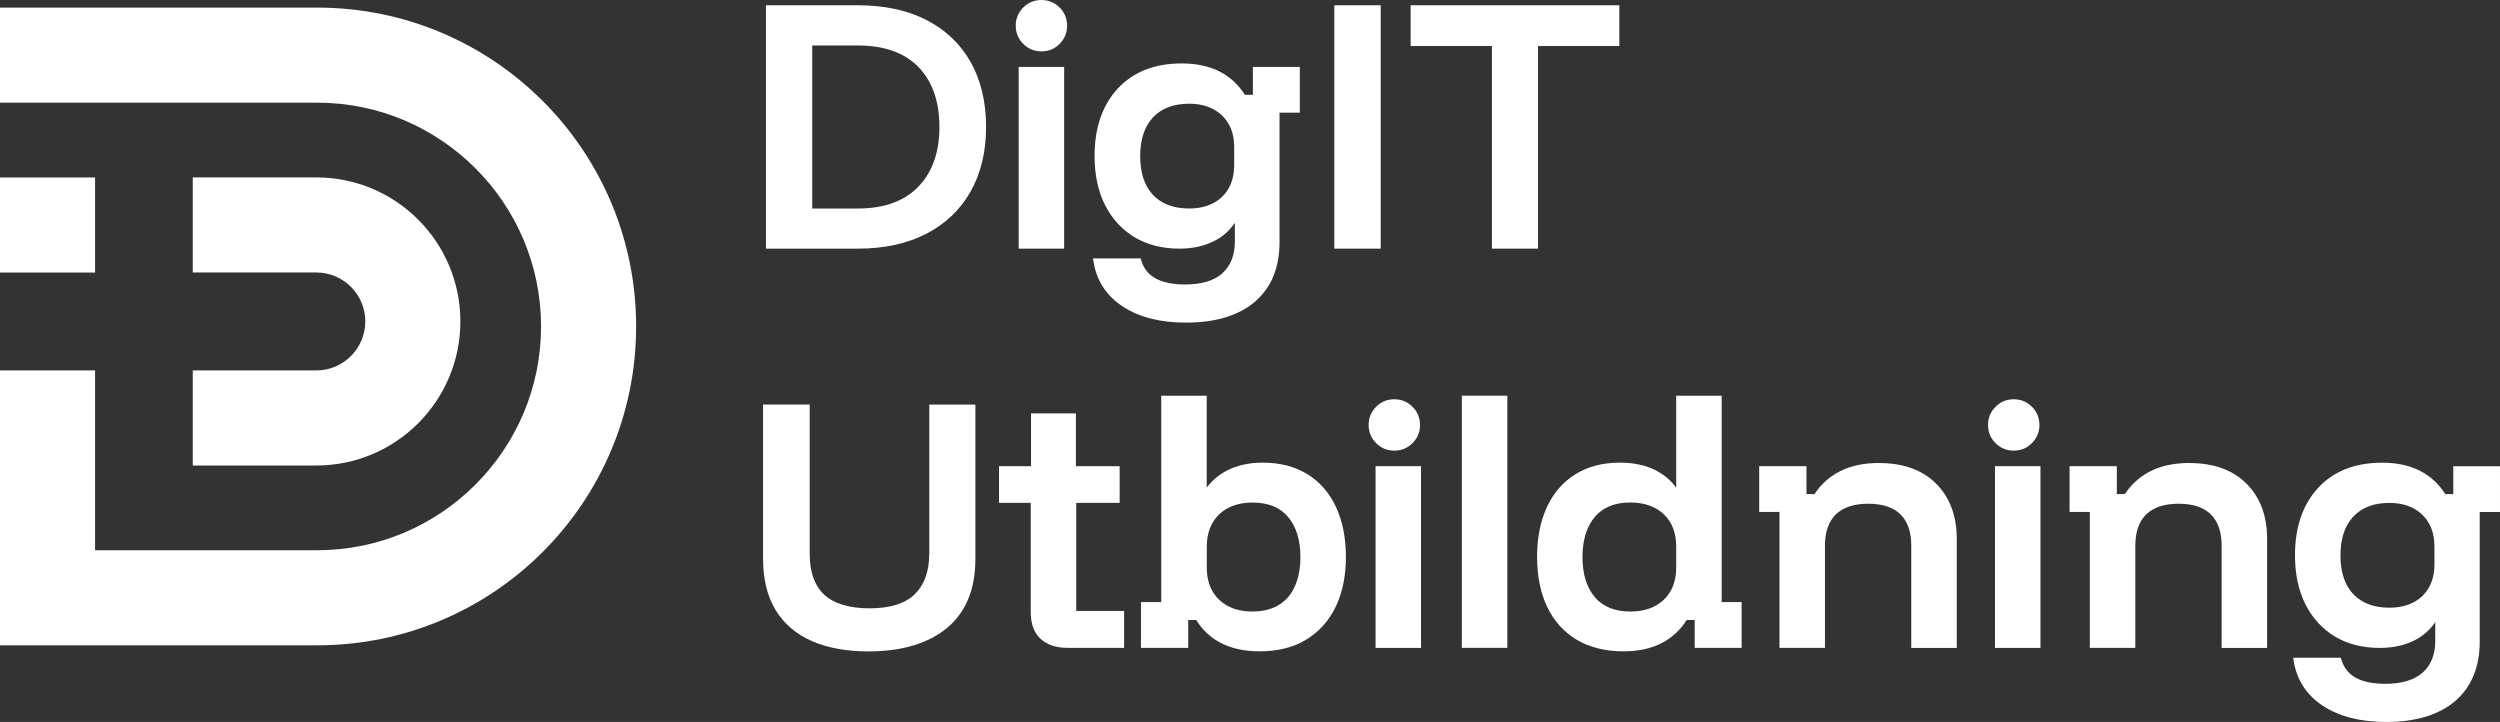
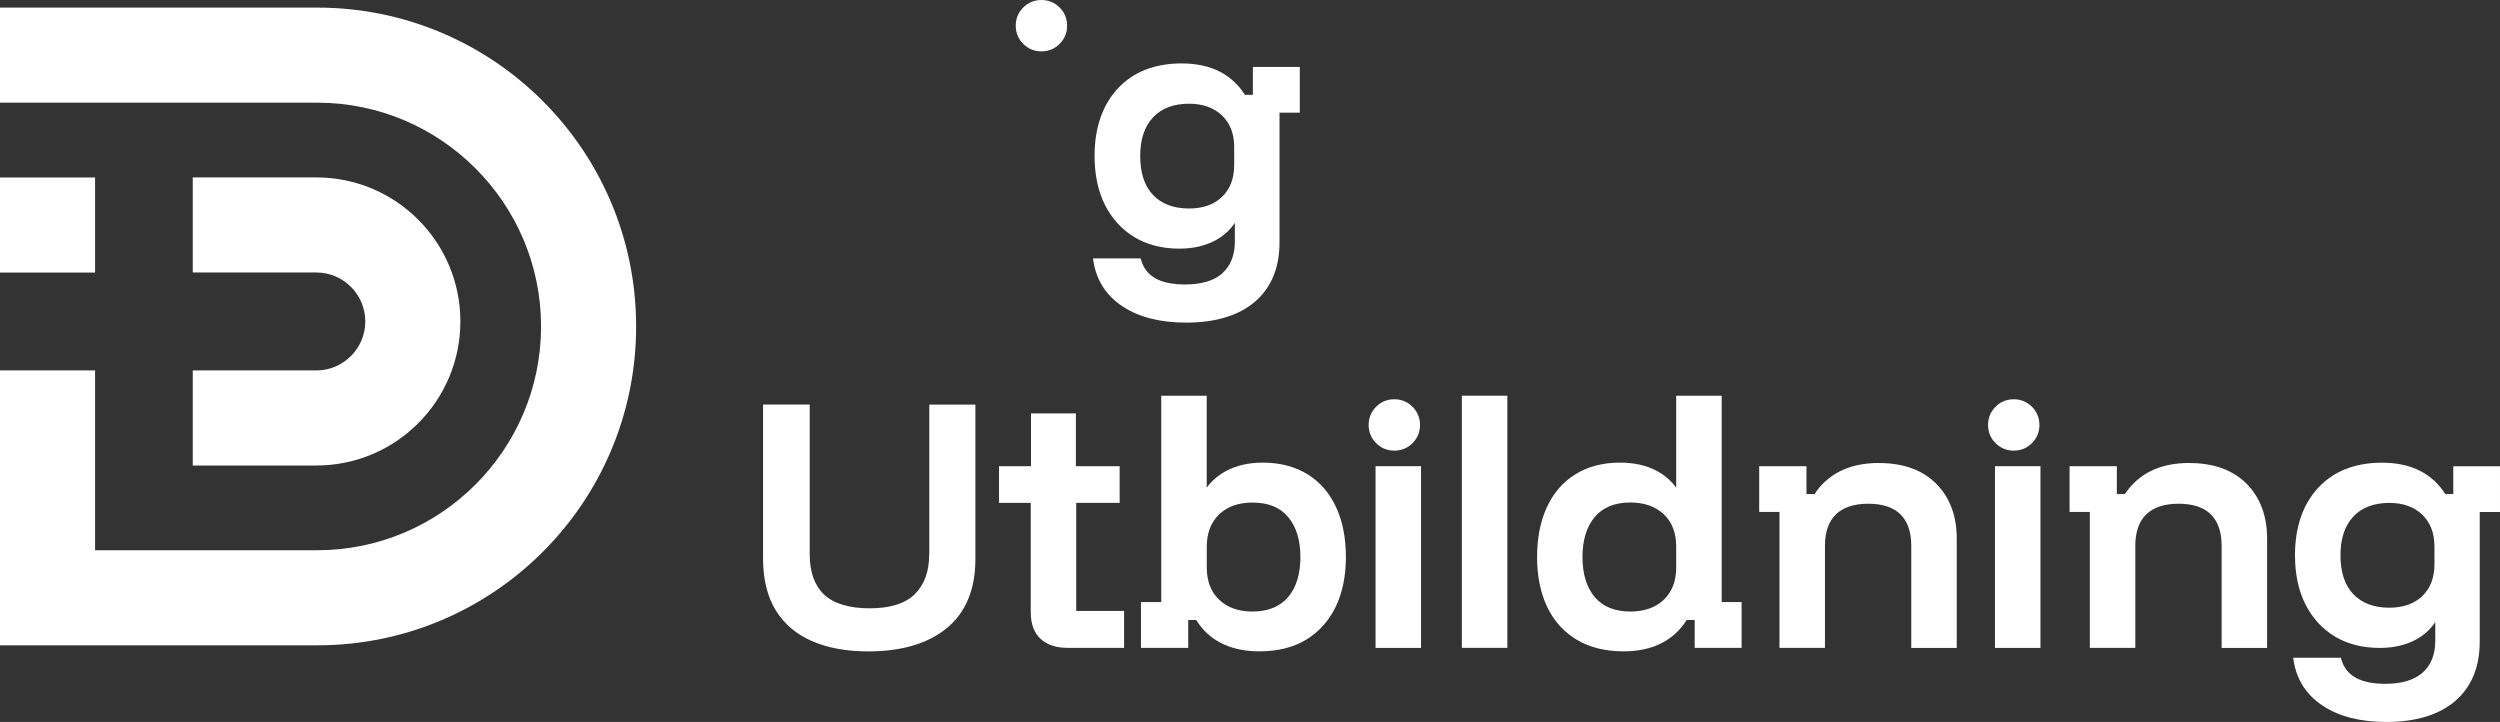
<svg xmlns="http://www.w3.org/2000/svg" id="Lager_2" data-name="Lager 2" viewBox="0 0 364.98 105.4">
  <rect x="0" y="0" width="364.98" height="105.4" fill="#333333" stroke="none" />
  <defs>
    <style>
      .cls-1 {
        fill: #fff;
      }
    </style>
  </defs>
  <g id="Lager_1-2" data-name="Lager 1-2">
    <g>
      <g>
        <path class="cls-1" d="M46.32,1.11H0v13.88h46.32c18.01,0,32.67,14.66,32.67,32.67s-14.66,32.67-32.67,32.67H13.88v-26.25H0v40.13h46.32c25.71,0,46.55-20.84,46.55-46.55h0c0-25.71-20.84-46.55-46.55-46.55Z" />
        <path class="cls-1" d="M46.18,54.08h-18.04v13.88h18.04c11.61,0,21.03-9.42,21.03-21.03s-9.42-21.03-21.03-21.03h-18.04v13.88h18.04c3.94,0,7.15,3.21,7.15,7.15s-3.21,7.15-7.15,7.15Z" />
        <rect class="cls-1" y="25.91" width="13.88" height="13.88" />
      </g>
-       <path class="cls-1" d="M135.21,2.89c-2.79-1.41-6.14-2.12-9.95-2.12h-13.44v35.53h13.44c3.79,0,7.13-.72,9.91-2.14,2.8-1.43,4.99-3.5,6.51-6.16,1.51-2.65,2.28-5.83,2.28-9.46s-.76-6.85-2.26-9.5c-1.51-2.66-3.69-4.72-6.49-6.14h0ZM137.15,18.54c0,3.67-1.04,6.61-3.08,8.72-2.04,2.11-5.01,3.18-8.82,3.18h-6.67V6.64h6.67c3.84,0,6.81,1.06,8.84,3.15,2.03,2.1,3.06,5.04,3.06,8.74h0Z" />
-       <rect class="cls-1" x="148.72" y="9.77" width="6.64" height="26.53" />
      <path class="cls-1" d="M152.04,7.5c1.05,0,1.95-.37,2.67-1.11.72-.73,1.08-1.62,1.08-2.64s-.37-1.95-1.11-2.67c-.73-.72-1.62-1.08-2.64-1.08s-1.95.37-2.67,1.11c-.72.73-1.08,1.62-1.08,2.64s.37,1.95,1.11,2.67c.73.72,1.62,1.08,2.64,1.08Z" />
      <path class="cls-1" d="M178.47,39.9c-1.23,1.08-3.06,1.63-5.43,1.63-3.63,0-5.73-1.15-6.43-3.52l-.09-.29h-6.95l.07.47c.45,2.79,1.89,5,4.29,6.57,2.37,1.55,5.47,2.34,9.22,2.34,4.31,0,7.69-1.03,10.06-3.05,2.38-2.04,3.59-4.96,3.59-8.67v-18.93h2.96v-6.68h-6.85v4.07h-1.17c-.91-1.45-2.13-2.58-3.62-3.36-1.55-.81-3.44-1.22-5.61-1.22-3.93,0-7.06,1.23-9.32,3.66-2.25,2.43-3.39,5.74-3.39,9.85,0,2.74.51,5.15,1.52,7.15,1.02,2.02,2.47,3.6,4.31,4.71,1.84,1.1,4.04,1.67,6.53,1.67,2.03,0,3.81-.41,5.29-1.21,1.17-.63,2.11-1.49,2.83-2.56v2.72c0,2.01-.62,3.57-1.84,4.65h.03ZM180.18,21.41v2.7c0,1.93-.59,3.49-1.76,4.62s-2.8,1.71-4.82,1.71c-2.24,0-4.01-.66-5.26-1.97s-1.88-3.23-1.88-5.68.63-4.33,1.88-5.66c1.24-1.32,3.01-1.99,5.26-1.99,2,0,3.61.58,4.8,1.71,1.18,1.13,1.78,2.67,1.78,4.57h0Z" />
-       <rect class="cls-1" x="194.8" y=".77" width="6.77" height="35.53" />
-       <polygon class="cls-1" points="217.81 36.3 224.54 36.3 224.54 6.72 236.41 6.72 236.41 .77 205.94 .77 205.94 6.72 217.81 6.72 217.81 36.3" />
      <path class="cls-1" d="M135.65,80.98c0,2.45-.7,4.38-2.09,5.76-1.39,1.37-3.61,2.07-6.59,2.07s-5.26-.68-6.66-2.01-2.1-3.3-2.1-5.86v-21.88h-6.81v22.48c0,3.01.62,5.54,1.84,7.54,1.23,2.01,3.02,3.53,5.33,4.53,2.28.99,5.04,1.49,8.2,1.49,4.87,0,8.73-1.15,11.47-3.41,2.76-2.28,4.16-5.67,4.16-10.06v-22.56h-6.73v21.92h-.02Z" />
      <path class="cls-1" d="M157.12,73.41h6.34v-5.35h-6.39v-7.71h-6.55v7.71h-4.67v5.35h4.63v15.92c0,1.74.48,3.07,1.44,3.94.94.87,2.27,1.31,3.94,1.31h8.25v-5.39h-6.99v-15.78Z" />
      <path class="cls-1" d="M190.87,69.23c-1.81-1.12-4.01-1.69-6.53-1.69-2,0-3.77.4-5.27,1.18-1.17.62-2.15,1.45-2.9,2.48v-13.43h-6.64v30.13h-2.96v6.68h6.9v-4.07h1.17c.88,1.45,2.09,2.58,3.6,3.36,1.57.81,3.46,1.22,5.63,1.22,2.66,0,4.96-.57,6.83-1.71s3.32-2.76,4.31-4.82c.98-2.04,1.48-4.48,1.48-7.25s-.48-5.2-1.43-7.26c-.96-2.08-2.37-3.7-4.18-4.82h-.01ZM189.85,81.32c0,2.49-.61,4.46-1.81,5.87-1.19,1.38-2.94,2.09-5.2,2.09-2.02,0-3.66-.58-4.86-1.73-1.2-1.14-1.8-2.72-1.8-4.68v-3.09c0-1.96.61-3.53,1.8-4.68,1.2-1.15,2.84-1.73,4.86-1.73,2.3,0,4,.68,5.2,2.09,1.2,1.41,1.81,3.38,1.81,5.87h0Z" />
      <rect class="cls-1" x="200.82" y="68.06" width="6.64" height="26.53" />
      <path class="cls-1" d="M203.56,58.29c-1.05,0-1.95.37-2.67,1.11-.72.73-1.08,1.62-1.08,2.64s.37,1.95,1.11,2.67c.73.72,1.62,1.08,2.64,1.08s1.95-.37,2.67-1.11c.72-.73,1.08-1.62,1.08-2.64s-.37-1.95-1.11-2.67c-.73-.72-1.62-1.08-2.64-1.08Z" />
      <rect class="cls-1" x="213.42" y="57.77" width="6.64" height="36.81" />
      <path class="cls-1" d="M251.35,57.77h-6.64v13.43c-.75-1.03-1.71-1.86-2.88-2.48-1.48-.78-3.28-1.18-5.33-1.18-2.5,0-4.68.57-6.49,1.69-1.82,1.12-3.23,2.75-4.18,4.82-.95,2.06-1.43,4.5-1.43,7.26s.49,5.2,1.45,7.24c.97,2.06,2.42,3.69,4.31,4.83,1.88,1.13,4.19,1.71,6.85,1.71,2.17,0,4.06-.41,5.61-1.22,1.49-.78,2.71-1.91,3.62-3.36h1.17v4.07h6.85v-6.68h-2.91s0-30.13,0-30.13ZM244.71,79.78v3.09c0,1.96-.61,3.54-1.8,4.68-1.2,1.15-2.85,1.73-4.91,1.73-2.24,0-3.97-.7-5.16-2.09-1.2-1.4-1.81-3.38-1.81-5.87s.61-4.46,1.81-5.87c1.18-1.38,2.92-2.09,5.16-2.09,2.05,0,3.7.58,4.91,1.73,1.2,1.14,1.8,2.72,1.8,4.68h0Z" />
      <path class="cls-1" d="M274.34,67.59c-2.22,0-4.15.41-5.74,1.22-1.52.78-2.76,1.9-3.7,3.32h-1.17v-4.07h-6.9v6.68h2.96v19.84h6.64v-14.93c0-1.99.54-3.52,1.59-4.55,1.06-1.03,2.65-1.56,4.73-1.56s3.66.52,4.71,1.56c1.04,1.03,1.57,2.56,1.57,4.56v14.93h6.64v-15.96c0-3.32-1.01-6.02-3.01-8.02s-4.8-3.01-8.32-3.01h0Z" />
      <rect class="cls-1" x="291.25" y="68.06" width="6.64" height="26.53" />
      <path class="cls-1" d="M293.99,58.29c-1.05,0-1.95.37-2.67,1.11-.72.73-1.08,1.62-1.08,2.64s.37,1.95,1.11,2.67c.73.72,1.62,1.08,2.64,1.08s1.95-.37,2.67-1.11c.72-.73,1.08-1.62,1.08-2.64s-.37-1.95-1.11-2.67c-.73-.72-1.62-1.08-2.64-1.08Z" />
      <path class="cls-1" d="M319.65,67.59c-2.22,0-4.15.41-5.74,1.22-1.52.78-2.76,1.9-3.7,3.32h-1.17v-4.07h-6.9v6.68h2.96v19.84h6.64v-14.93c0-1.99.54-3.52,1.59-4.55,1.06-1.03,2.65-1.56,4.73-1.56s3.66.52,4.71,1.56c1.04,1.03,1.57,2.56,1.57,4.56v14.93h6.64v-15.96c0-3.32-1.01-6.02-3.01-8.02s-4.8-3.01-8.32-3.01h0Z" />
      <path class="cls-1" d="M358.16,68.06v4.07h-1.17c-.91-1.45-2.13-2.58-3.62-3.36-1.55-.81-3.44-1.22-5.61-1.22-3.93,0-7.06,1.23-9.32,3.66-2.25,2.43-3.39,5.74-3.39,9.86,0,2.74.51,5.14,1.52,7.15,1.02,2.02,2.47,3.6,4.31,4.71,1.84,1.1,4.04,1.66,6.53,1.66,2.03,0,3.81-.41,5.29-1.21,1.17-.63,2.11-1.49,2.83-2.56v2.72c0,2.01-.62,3.58-1.84,4.65-1.23,1.09-3.06,1.64-5.43,1.64-3.63,0-5.73-1.15-6.43-3.52l-.09-.29h-6.95l.07.47c.45,2.79,1.89,5,4.29,6.57,2.37,1.55,5.47,2.34,9.22,2.34,4.31,0,7.69-1.03,10.06-3.05,2.38-2.04,3.59-4.96,3.59-8.67v-18.93h2.96v-6.68h-6.85.03ZM355.41,79.69v2.7c0,1.93-.59,3.49-1.76,4.62-1.17,1.13-2.8,1.71-4.82,1.71-2.24,0-4.01-.66-5.26-1.97s-1.88-3.23-1.88-5.68.63-4.33,1.88-5.66c1.24-1.32,3.01-1.99,5.25-1.99,2,0,3.61.57,4.8,1.71,1.18,1.13,1.78,2.67,1.78,4.57h.01Z" />
    </g>
  </g>
</svg>